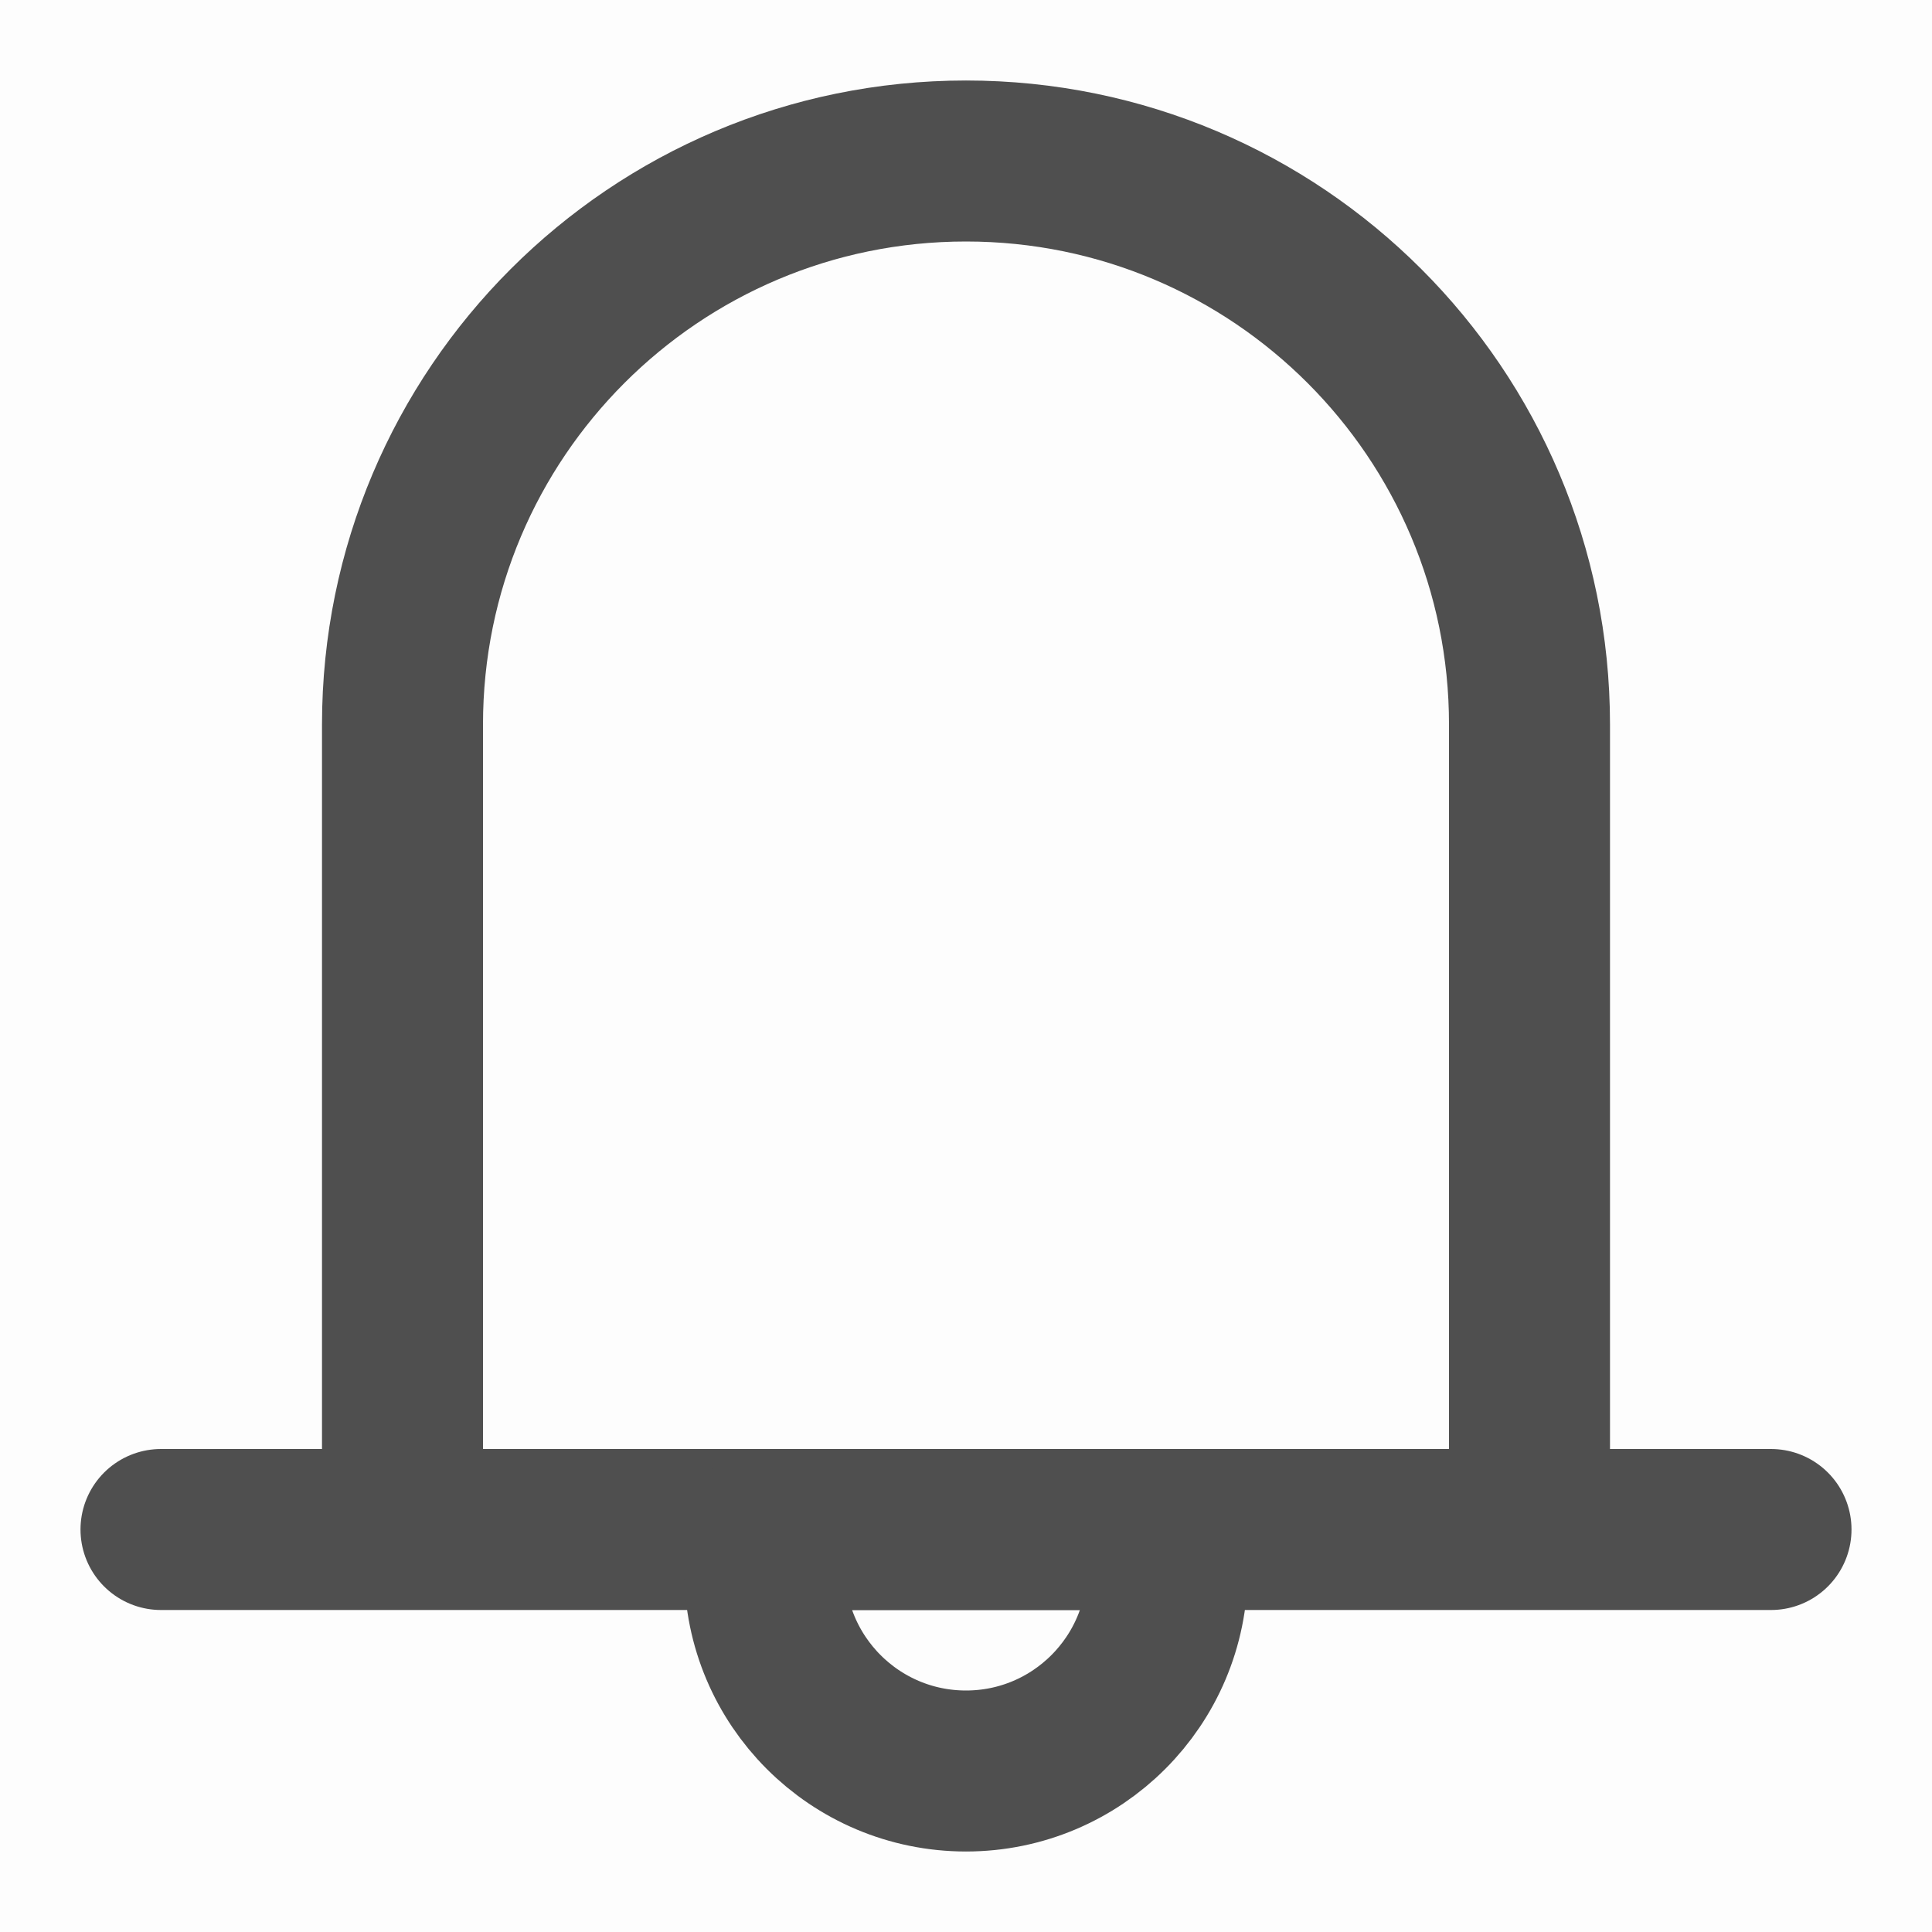
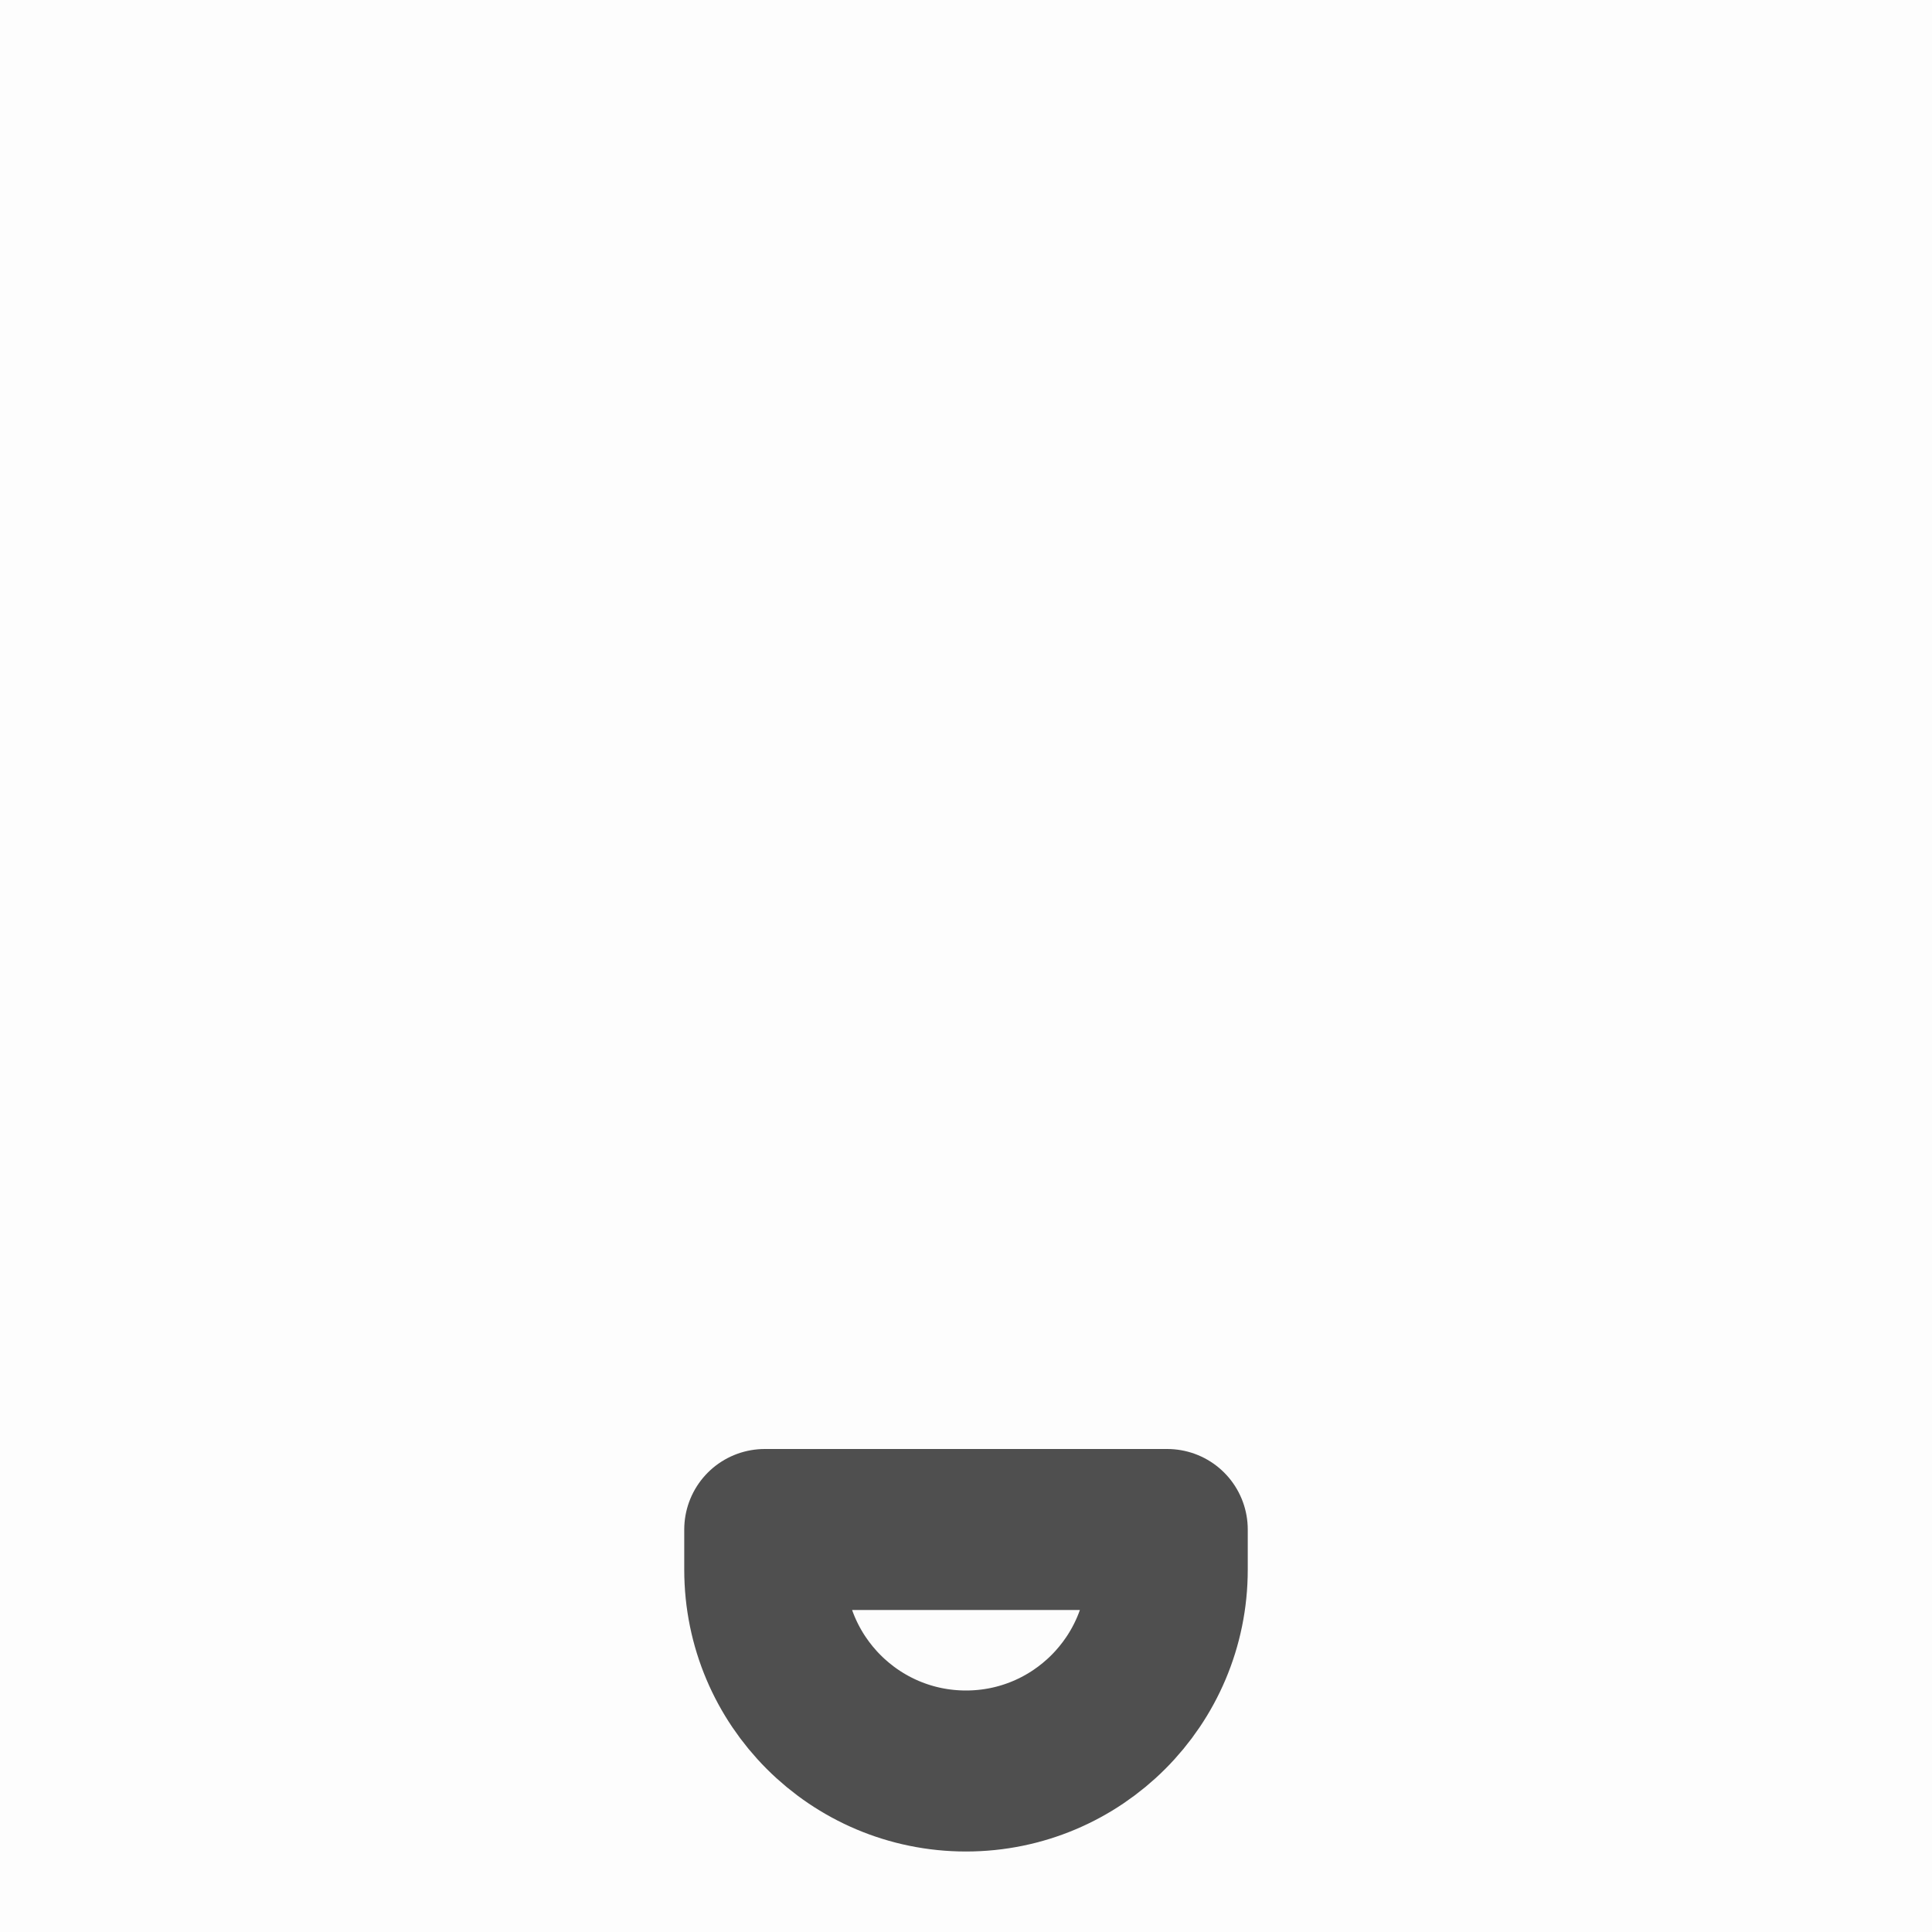
<svg xmlns="http://www.w3.org/2000/svg" viewBox="0 0 48 48" width="14" height="14" style="border-color: rgba(0,0,0,0);border-width: bpx;border-style: undefined" filter="none">
  <g>
    <rect width="48" height="48" fill="rgba(79.05,79.05,79.05,1)" fill-opacity="0.01" stroke="none" />
-     <path d="M24 4C16.268 4 10 10.268 10 18V38H38V18C38 10.268 31.732 4 24 4Z" fill="none" />
-     <path d="M10 38V18C10 10.268 16.268 4 24 4C31.732 4 38 10.268 38 18V38M4 38H44" stroke="rgba(79.05,79.05,79.05,1)" stroke-width="4" stroke-linecap="round" stroke-linejoin="round" fill="none" />
    <path d="M24 44C26.761 44 29 41.761 29 39V38H19V39C19 41.761 21.239 44 24 44Z" fill="none" stroke="rgba(79.05,79.05,79.05,1)" stroke-width="4" stroke-linecap="round" stroke-linejoin="round" />
  </g>
</svg>